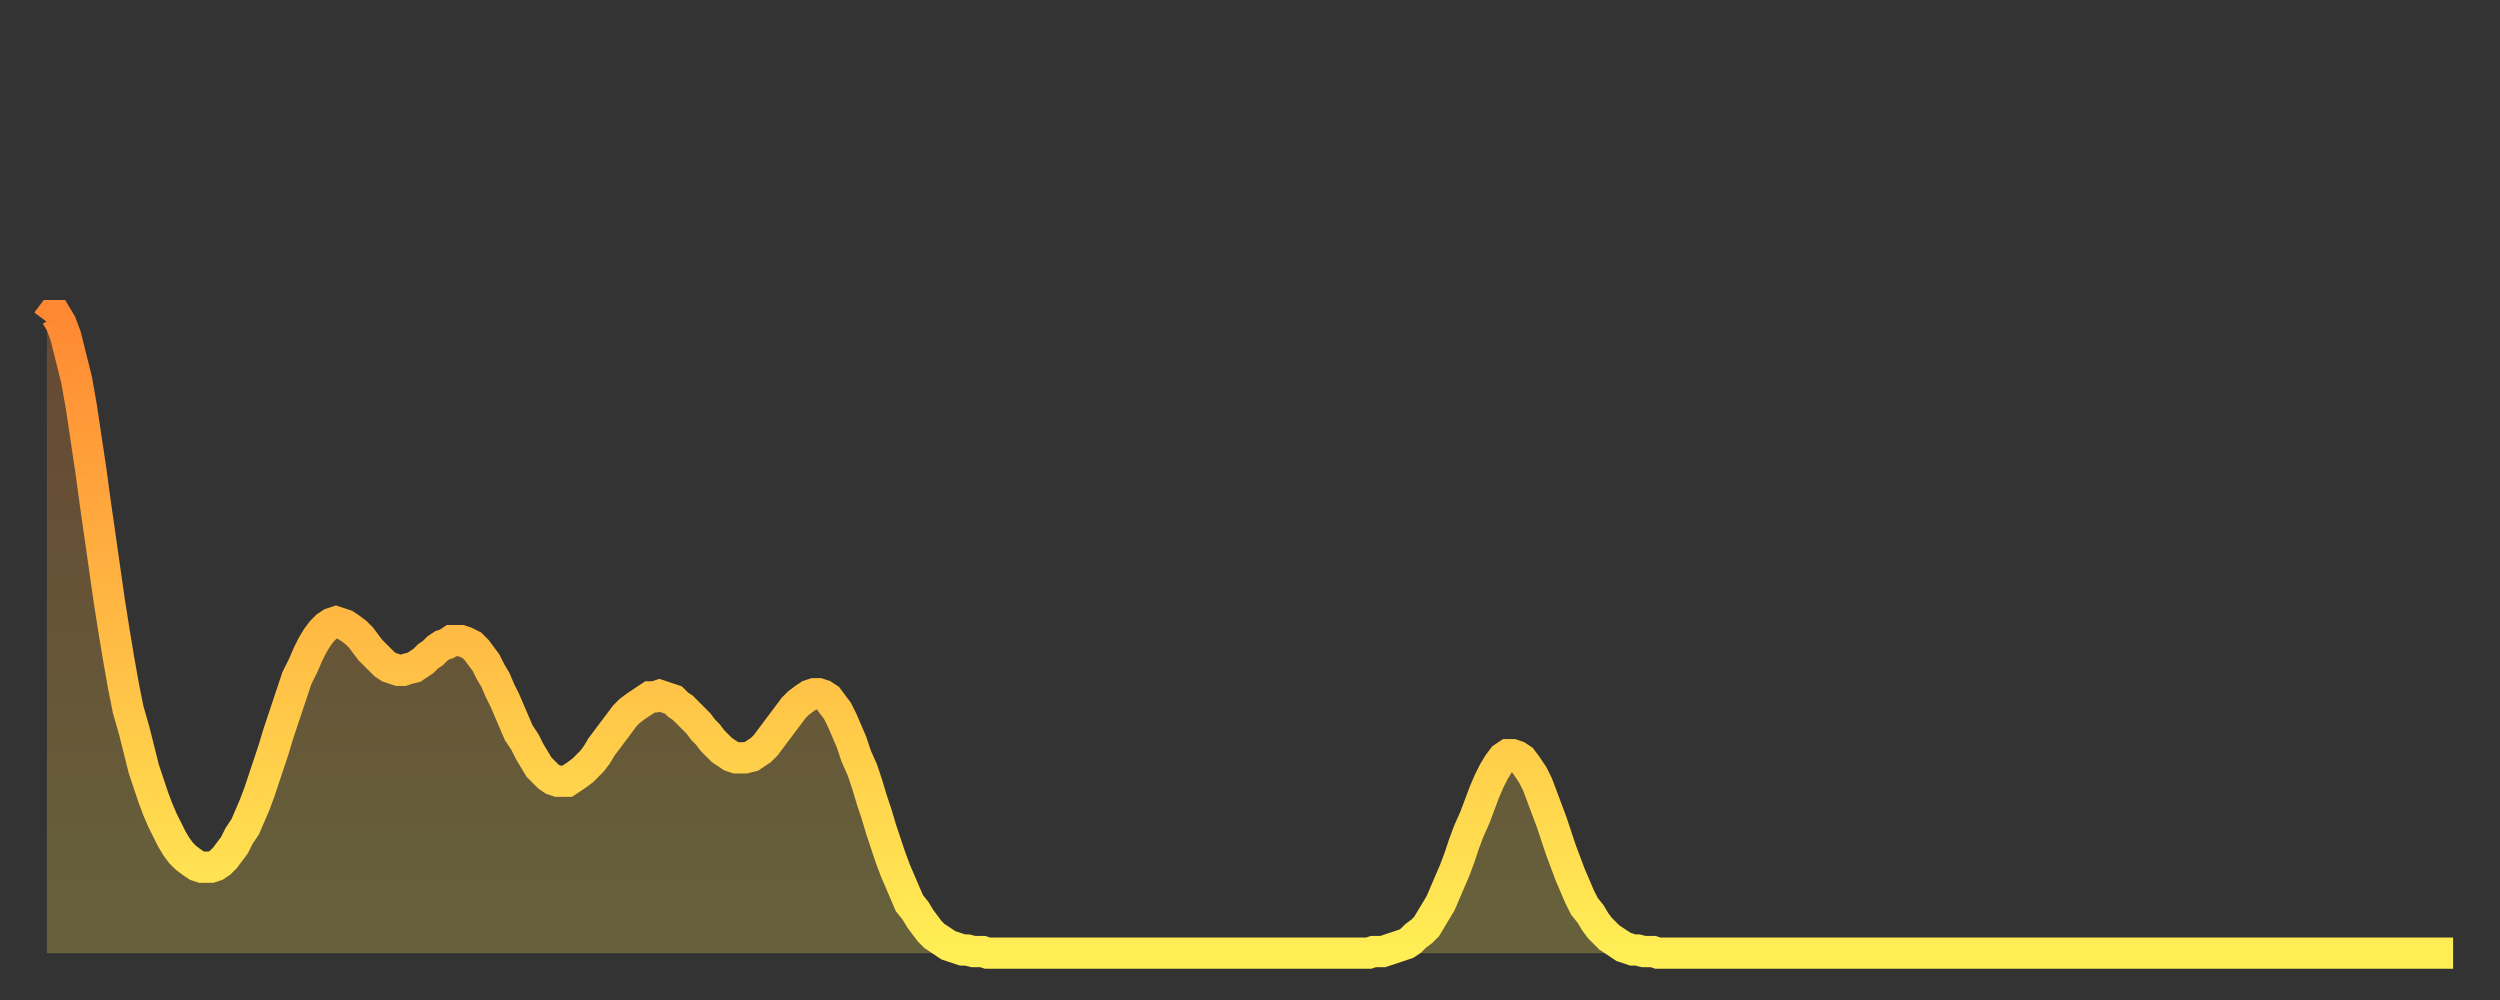
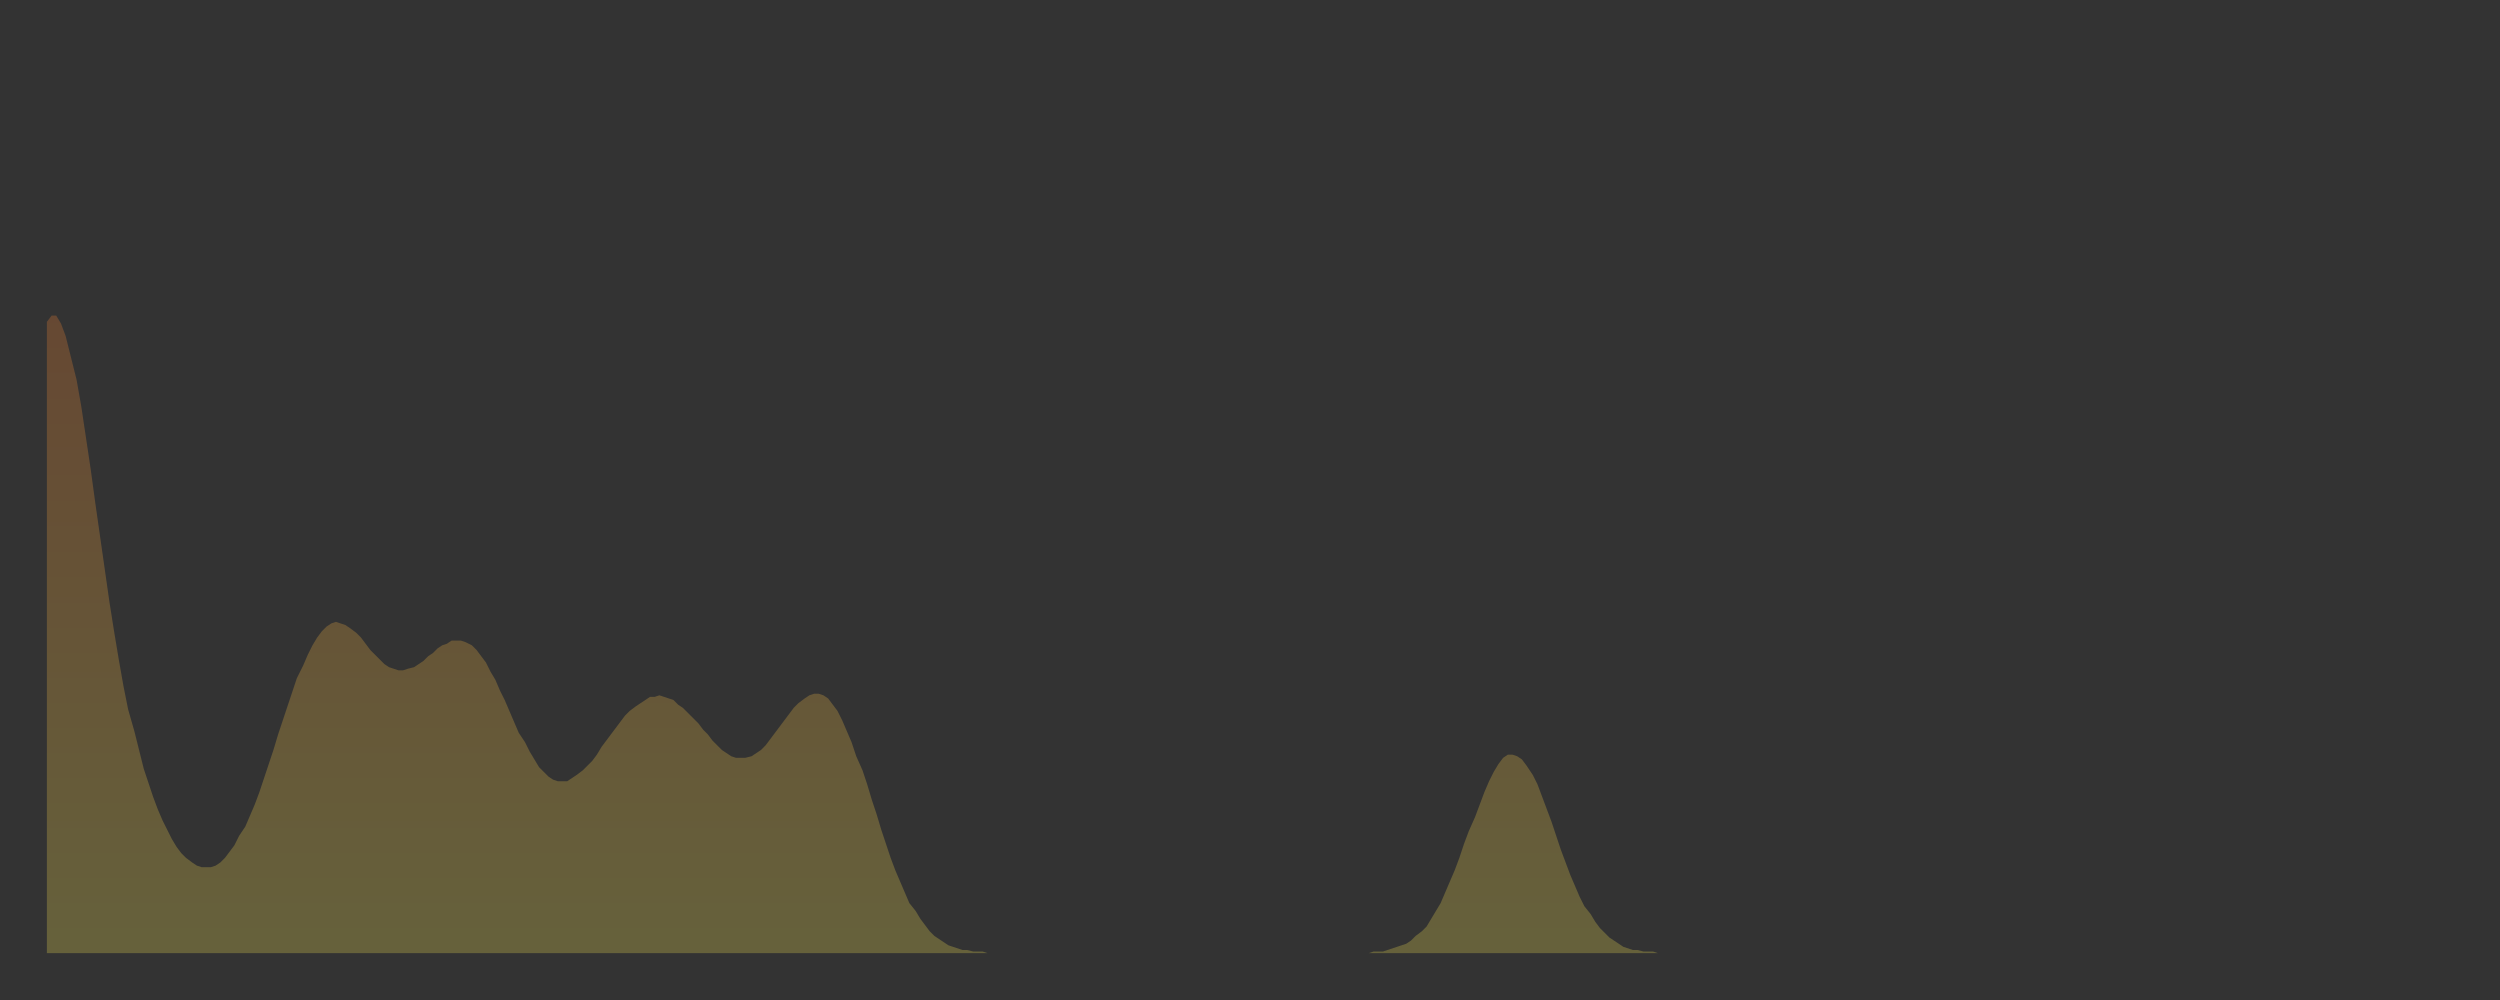
<svg xmlns="http://www.w3.org/2000/svg" baseProfile="full" height="64" version="1.1" width="160">
  <rect width="100%" height="100%" fill="#333333" stroke="none" />
  <defs>
    <linearGradient id="id790400" x1="0" x2="0" y1="0" y2="1">
      <stop offset="0%" stop-color="#ff8933" />
      <stop offset="50%" stop-color="#ffbb44" />
      <stop offset="100%" stop-color="#ffee55" />
    </linearGradient>
  </defs>
  <g transform="translate(3,3)">
    <g>
-       <path d="M 0.0 17.6 0.3 17.2 0.6 17.2 0.9 17.7 1.2 18.5 1.5 19.7 1.9 21.3 2.2 23.0 2.5 25.0 2.8 27.0 3.1 29.2 3.4 31.3 3.7 33.4 4.0 35.5 4.3 37.4 4.6 39.2 4.9 40.9 5.2 42.4 5.6 43.8 5.9 45.0 6.2 46.2 6.5 47.1 6.8 48.0 7.1 48.8 7.4 49.5 7.7 50.1 8.0 50.7 8.3 51.2 8.6 51.6 8.9 51.9 9.3 52.2 9.6 52.4 9.9 52.5 10.2 52.5 10.5 52.5 10.8 52.4 11.1 52.2 11.4 51.9 11.7 51.5 12.0 51.1 12.3 50.5 12.7 49.9 13.0 49.2 13.3 48.5 13.6 47.7 13.9 46.8 14.2 45.9 14.5 45.0 14.8 44.0 15.1 43.1 15.4 42.2 15.7 41.3 16.0 40.4 16.4 39.6 16.7 38.9 17.0 38.3 17.3 37.8 17.6 37.4 17.9 37.1 18.2 36.9 18.5 36.8 18.8 36.9 19.1 37.0 19.4 37.2 19.8 37.5 20.1 37.8 20.4 38.2 20.7 38.6 21.0 38.9 21.3 39.2 21.6 39.5 21.9 39.7 22.2 39.8 22.5 39.9 22.8 39.9 23.1 39.8 23.5 39.7 23.8 39.5 24.1 39.3 24.4 39.0 24.7 38.8 25.0 38.5 25.3 38.3 25.6 38.2 25.9 38.0 26.2 38.0 26.5 38.0 26.8 38.1 27.2 38.3 27.5 38.6 27.8 39.0 28.1 39.4 28.4 40.0 28.7 40.5 29.0 41.2 29.3 41.8 29.6 42.5 29.9 43.2 30.2 43.9 30.6 44.5 30.9 45.1 31.2 45.6 31.5 46.1 31.8 46.4 32.1 46.7 32.4 46.9 32.7 47.0 33.0 47.0 33.3 47.0 33.6 46.8 33.9 46.6 34.3 46.3 34.6 46.0 34.9 45.7 35.2 45.3 35.5 44.8 35.8 44.4 36.1 44.0 36.4 43.6 36.7 43.2 37.0 42.8 37.3 42.5 37.7 42.2 38.0 42.0 38.3 41.8 38.6 41.6 38.9 41.6 39.2 41.5 39.5 41.6 39.8 41.7 40.1 41.8 40.4 42.1 40.7 42.3 41.0 42.6 41.4 43.0 41.7 43.3 42.0 43.7 42.3 44.0 42.6 44.4 42.9 44.7 43.2 45.0 43.5 45.2 43.8 45.4 44.1 45.5 44.4 45.5 44.7 45.5 45.1 45.4 45.4 45.2 45.7 45.0 46.0 44.7 46.3 44.3 46.6 43.9 46.9 43.5 47.2 43.1 47.5 42.7 47.8 42.3 48.1 42.0 48.5 41.7 48.8 41.5 49.1 41.4 49.4 41.4 49.7 41.5 50.0 41.7 50.3 42.1 50.6 42.5 50.9 43.1 51.2 43.8 51.5 44.5 51.8 45.4 52.2 46.3 52.5 47.2 52.8 48.2 53.1 49.1 53.4 50.1 53.7 51.0 54.0 51.9 54.3 52.7 54.6 53.4 54.9 54.1 55.2 54.8 55.6 55.3 55.9 55.8 56.2 56.2 56.5 56.6 56.8 56.9 57.1 57.1 57.4 57.3 57.7 57.5 58.0 57.6 58.3 57.7 58.6 57.8 58.9 57.8 59.3 57.9 59.6 57.9 59.9 57.9 60.2 58.0 60.5 58.0 60.8 58.0 61.1 58.0 61.4 58.0 61.7 58.0 62.0 58.0 62.3 58.0 62.6 58.0 63.0 58.0 63.3 58.0 63.6 58.0 63.9 58.0 64.2 58.0 64.5 58.0 64.8 58.0 65.1 58.0 65.4 58.0 65.7 58.0 66.0 58.0 66.4 58.0 66.7 58.0 67.0 58.0 67.3 58.0 67.6 58.0 67.9 58.0 68.2 58.0 68.5 58.0 68.8 58.0 69.1 58.0 69.4 58.0 69.7 58.0 70.1 58.0 70.4 58.0 70.7 58.0 71.0 58.0 71.3 58.0 71.6 58.0 71.9 58.0 72.2 58.0 72.5 58.0 72.8 58.0 73.1 58.0 73.5 58.0 73.8 58.0 74.1 58.0 74.4 58.0 74.7 58.0 75.0 58.0 75.3 58.0 75.6 58.0 75.9 58.0 76.2 58.0 76.5 58.0 76.8 58.0 77.2 58.0 77.5 58.0 77.8 58.0 78.1 58.0 78.4 58.0 78.7 58.0 79.0 58.0 79.3 58.0 79.6 58.0 79.9 58.0 80.2 58.0 80.5 58.0 80.9 58.0 81.2 58.0 81.5 58.0 81.8 58.0 82.1 58.0 82.4 58.0 82.7 58.0 83.0 58.0 83.3 58.0 83.6 58.0 83.9 58.0 84.3 58.0 84.6 58.0 84.9 57.9 85.2 57.9 85.5 57.9 85.8 57.8 86.1 57.7 86.4 57.6 86.7 57.5 87.0 57.4 87.3 57.2 87.6 56.9 88.0 56.6 88.3 56.3 88.6 55.8 88.9 55.3 89.2 54.8 89.5 54.1 89.8 53.4 90.1 52.7 90.4 51.9 90.7 51.0 91.0 50.2 91.4 49.3 91.7 48.5 92.0 47.7 92.3 47.0 92.6 46.4 92.9 45.9 93.2 45.5 93.5 45.3 93.8 45.3 94.1 45.4 94.4 45.6 94.7 46.0 95.1 46.6 95.4 47.2 95.7 48.0 96.0 48.8 96.3 49.6 96.6 50.5 96.9 51.4 97.2 52.2 97.5 53.0 97.8 53.7 98.1 54.4 98.4 55.0 98.8 55.5 99.1 56.0 99.4 56.4 99.7 56.7 100.0 57.0 100.3 57.2 100.6 57.4 100.9 57.6 101.2 57.7 101.5 57.8 101.8 57.8 102.2 57.9 102.5 57.9 102.8 57.9 103.1 58.0 103.4 58.0 103.7 58.0 104.0 58.0 104.3 58.0 104.6 58.0 104.9 58.0 105.2 58.0 105.5 58.0 105.9 58.0 106.2 58.0 106.5 58.0 106.8 58.0 107.1 58.0 107.4 58.0 107.7 58.0 108.0 58.0 108.3 58.0 108.6 58.0 108.9 58.0 109.3 58.0 109.6 58.0 109.9 58.0 110.2 58.0 110.5 58.0 110.8 58.0 111.1 58.0 111.4 58.0 111.7 58.0 112.0 58.0 112.3 58.0 112.6 58.0 113.0 58.0 113.3 58.0 113.6 58.0 113.9 58.0 114.2 58.0 114.5 58.0 114.8 58.0 115.1 58.0 115.4 58.0 115.7 58.0 116.0 58.0 116.3 58.0 116.7 58.0 117.0 58.0 117.3 58.0 117.6 58.0 117.9 58.0 118.2 58.0 118.5 58.0 118.8 58.0 119.1 58.0 119.4 58.0 119.7 58.0 120.1 58.0 120.4 58.0 120.7 58.0 121.0 58.0 121.3 58.0 121.6 58.0 121.9 58.0 122.2 58.0 122.5 58.0 122.8 58.0 123.1 58.0 123.4 58.0 123.8 58.0 124.1 58.0 124.4 58.0 124.7 58.0 125.0 58.0 125.3 58.0 125.6 58.0 125.9 58.0 126.2 58.0 126.5 58.0 126.8 58.0 127.2 58.0 127.5 58.0 127.8 58.0 128.1 58.0 128.4 58.0 128.7 58.0 129.0 58.0 129.3 58.0 129.6 58.0 129.9 58.0 130.2 58.0 130.5 58.0 130.9 58.0 131.2 58.0 131.5 58.0 131.8 58.0 132.1 58.0 132.4 58.0 132.7 58.0 133.0 58.0 133.3 58.0 133.6 58.0 133.9 58.0 134.2 58.0 134.6 58.0 134.9 58.0 135.2 58.0 135.5 58.0 135.8 58.0 136.1 58.0 136.4 58.0 136.7 58.0 137.0 58.0 137.3 58.0 137.6 58.0 138.0 58.0 138.3 58.0 138.6 58.0 138.9 58.0 139.2 58.0 139.5 58.0 139.8 58.0 140.1 58.0 140.4 58.0 140.7 58.0 141.0 58.0 141.3 58.0 141.7 58.0 142.0 58.0 142.3 58.0 142.6 58.0 142.9 58.0 143.2 58.0 143.5 58.0 143.8 58.0 144.1 58.0 144.4 58.0 144.7 58.0 145.1 58.0 145.4 58.0 145.7 58.0 146.0 58.0 146.3 58.0 146.6 58.0 146.9 58.0 147.2 58.0 147.5 58.0 147.8 58.0 148.1 58.0 148.4 58.0 148.8 58.0 149.1 58.0 149.4 58.0 149.7 58.0 150.0 58.0 150.3 58.0 150.6 58.0 150.9 58.0 151.2 58.0 151.5 58.0 151.8 58.0 152.1 58.0 152.5 58.0 152.8 58.0 153.1 58.0 153.4 58.0 153.7 58.0 154.0 58.0" fill="none" id="graph-curve" opacity="1" stroke="url(#id790400)" stroke-width="2" />
      <path d="M 0 58 L 0.0 17.6 0.3 17.2 0.6 17.2 0.9 17.7 1.2 18.5 1.5 19.7 1.9 21.3 2.2 23.0 2.5 25.0 2.8 27.0 3.1 29.2 3.4 31.3 3.7 33.4 4.0 35.5 4.3 37.4 4.6 39.2 4.9 40.9 5.2 42.4 5.6 43.8 5.9 45.0 6.2 46.2 6.5 47.1 6.8 48.0 7.1 48.8 7.4 49.5 7.7 50.1 8.0 50.7 8.3 51.2 8.6 51.6 8.9 51.9 9.3 52.2 9.6 52.4 9.9 52.5 10.2 52.5 10.5 52.5 10.8 52.4 11.1 52.2 11.4 51.9 11.7 51.5 12.0 51.1 12.3 50.5 12.7 49.9 13.0 49.2 13.3 48.5 13.6 47.7 13.9 46.8 14.2 45.9 14.5 45.0 14.8 44.0 15.1 43.1 15.4 42.2 15.7 41.3 16.0 40.4 16.4 39.6 16.7 38.9 17.0 38.3 17.3 37.8 17.6 37.4 17.9 37.1 18.2 36.9 18.5 36.8 18.8 36.9 19.1 37.0 19.4 37.2 19.8 37.5 20.1 37.8 20.4 38.2 20.7 38.6 21.0 38.9 21.3 39.2 21.6 39.5 21.9 39.7 22.2 39.8 22.5 39.9 22.8 39.9 23.1 39.8 23.5 39.7 23.8 39.5 24.1 39.3 24.4 39.0 24.7 38.8 25.0 38.5 25.3 38.3 25.6 38.2 25.9 38.0 26.2 38.0 26.5 38.0 26.8 38.1 27.2 38.3 27.5 38.6 27.8 39.0 28.1 39.4 28.4 40.0 28.7 40.5 29.0 41.2 29.3 41.8 29.6 42.5 29.9 43.2 30.2 43.9 30.6 44.5 30.9 45.1 31.2 45.6 31.5 46.1 31.8 46.4 32.1 46.7 32.4 46.9 32.7 47.0 33.0 47.0 33.3 47.0 33.6 46.8 33.9 46.6 34.3 46.3 34.6 46.0 34.9 45.7 35.2 45.3 35.5 44.8 35.8 44.4 36.1 44.0 36.4 43.6 36.7 43.2 37.0 42.8 37.3 42.5 37.7 42.2 38.0 42.0 38.3 41.8 38.6 41.6 38.9 41.6 39.2 41.5 39.5 41.6 39.8 41.7 40.1 41.8 40.4 42.1 40.7 42.3 41.0 42.6 41.4 43.0 41.7 43.3 42.0 43.7 42.3 44.0 42.6 44.4 42.9 44.7 43.2 45.0 43.5 45.2 43.8 45.4 44.1 45.5 44.4 45.5 44.7 45.5 45.1 45.4 45.4 45.2 45.7 45.0 46.0 44.7 46.3 44.3 46.6 43.9 46.9 43.5 47.2 43.1 47.5 42.7 47.8 42.3 48.1 42.0 48.5 41.7 48.8 41.5 49.1 41.4 49.4 41.4 49.7 41.5 50.0 41.7 50.3 42.1 50.6 42.5 50.9 43.1 51.2 43.8 51.5 44.5 51.8 45.4 52.2 46.3 52.5 47.2 52.8 48.2 53.1 49.1 53.4 50.1 53.7 51.0 54.0 51.9 54.3 52.7 54.6 53.4 54.9 54.1 55.2 54.8 55.6 55.3 55.9 55.8 56.2 56.2 56.5 56.6 56.8 56.9 57.1 57.1 57.4 57.3 57.7 57.5 58.0 57.6 58.3 57.7 58.6 57.8 58.9 57.8 59.3 57.9 59.6 57.9 59.9 57.9 60.2 58.0 60.5 58.0 60.8 58.0 61.1 58.0 61.4 58.0 61.7 58.0 62.0 58.0 62.3 58.0 62.6 58.0 63.0 58.0 63.3 58.0 63.6 58.0 63.9 58.0 64.2 58.0 64.5 58.0 64.8 58.0 65.1 58.0 65.4 58.0 65.7 58.0 66.0 58.0 66.4 58.0 66.7 58.0 67.0 58.0 67.3 58.0 67.6 58.0 67.9 58.0 68.2 58.0 68.5 58.0 68.8 58.0 69.1 58.0 69.4 58.0 69.7 58.0 70.1 58.0 70.4 58.0 70.7 58.0 71.0 58.0 71.3 58.0 71.6 58.0 71.9 58.0 72.2 58.0 72.5 58.0 72.8 58.0 73.1 58.0 73.5 58.0 73.8 58.0 74.1 58.0 74.4 58.0 74.7 58.0 75.0 58.0 75.3 58.0 75.6 58.0 75.9 58.0 76.2 58.0 76.5 58.0 76.8 58.0 77.2 58.0 77.5 58.0 77.8 58.0 78.1 58.0 78.4 58.0 78.7 58.0 79.0 58.0 79.3 58.0 79.6 58.0 79.9 58.0 80.2 58.0 80.5 58.0 80.9 58.0 81.2 58.0 81.5 58.0 81.8 58.0 82.1 58.0 82.4 58.0 82.7 58.0 83.0 58.0 83.3 58.0 83.6 58.0 83.9 58.0 84.3 58.0 84.6 58.0 84.9 57.9 85.2 57.9 85.5 57.9 85.8 57.8 86.1 57.7 86.4 57.6 86.7 57.5 87.0 57.4 87.3 57.2 87.6 56.9 88.0 56.6 88.3 56.3 88.6 55.8 88.9 55.3 89.2 54.8 89.5 54.1 89.8 53.4 90.1 52.7 90.4 51.9 90.7 51.0 91.0 50.2 91.4 49.3 91.7 48.5 92.0 47.7 92.3 47.0 92.6 46.4 92.9 45.9 93.2 45.5 93.5 45.3 93.8 45.3 94.1 45.4 94.4 45.6 94.7 46.0 95.1 46.6 95.4 47.2 95.7 48.0 96.0 48.8 96.3 49.6 96.6 50.5 96.9 51.4 97.2 52.2 97.5 53.0 97.8 53.7 98.1 54.4 98.4 55.0 98.8 55.5 99.1 56.0 99.4 56.4 99.7 56.7 100.0 57.0 100.3 57.2 100.6 57.4 100.9 57.6 101.2 57.7 101.5 57.8 101.8 57.8 102.2 57.9 102.5 57.9 102.8 57.9 103.1 58.0 103.4 58.0 103.7 58.0 104.0 58.0 104.3 58.0 104.6 58.0 104.9 58.0 105.2 58.0 105.5 58.0 105.9 58.0 106.2 58.0 106.5 58.0 106.8 58.0 107.1 58.0 107.4 58.0 107.7 58.0 108.0 58.0 108.3 58.0 108.6 58.0 108.9 58.0 109.3 58.0 109.6 58.0 109.9 58.0 110.2 58.0 110.5 58.0 110.8 58.0 111.1 58.0 111.4 58.0 111.7 58.0 112.0 58.0 112.3 58.0 112.6 58.0 113.0 58.0 113.3 58.0 113.6 58.0 113.9 58.0 114.2 58.0 114.5 58.0 114.8 58.0 115.1 58.0 115.4 58.0 115.7 58.0 116.0 58.0 116.3 58.0 116.7 58.0 117.0 58.0 117.3 58.0 117.6 58.0 117.9 58.0 118.2 58.0 118.5 58.0 118.8 58.0 119.1 58.0 119.4 58.0 119.7 58.0 120.1 58.0 120.4 58.0 120.7 58.0 121.0 58.0 121.3 58.0 121.6 58.0 121.9 58.0 122.2 58.0 122.5 58.0 122.8 58.0 123.1 58.0 123.4 58.0 123.8 58.0 124.1 58.0 124.4 58.0 124.7 58.0 125.0 58.0 125.3 58.0 125.6 58.0 125.9 58.0 126.2 58.0 126.5 58.0 126.8 58.0 127.2 58.0 127.5 58.0 127.8 58.0 128.1 58.0 128.4 58.0 128.7 58.0 129.0 58.0 129.3 58.0 129.6 58.0 129.9 58.0 130.2 58.0 130.5 58.0 130.9 58.0 131.2 58.0 131.5 58.0 131.8 58.0 132.1 58.0 132.4 58.0 132.7 58.0 133.0 58.0 133.3 58.0 133.6 58.0 133.9 58.0 134.2 58.0 134.6 58.0 134.9 58.0 135.2 58.0 135.5 58.0 135.8 58.0 136.1 58.0 136.4 58.0 136.7 58.0 137.0 58.0 137.3 58.0 137.6 58.0 138.0 58.0 138.3 58.0 138.6 58.0 138.9 58.0 139.2 58.0 139.5 58.0 139.8 58.0 140.1 58.0 140.4 58.0 140.7 58.0 141.0 58.0 141.3 58.0 141.7 58.0 142.0 58.0 142.3 58.0 142.6 58.0 142.9 58.0 143.2 58.0 143.5 58.0 143.8 58.0 144.1 58.0 144.4 58.0 144.7 58.0 145.1 58.0 145.4 58.0 145.7 58.0 146.0 58.0 146.3 58.0 146.6 58.0 146.9 58.0 147.2 58.0 147.5 58.0 147.8 58.0 148.1 58.0 148.4 58.0 148.8 58.0 149.1 58.0 149.4 58.0 149.7 58.0 150.0 58.0 150.3 58.0 150.6 58.0 150.9 58.0 151.2 58.0 151.5 58.0 151.8 58.0 152.1 58.0 152.5 58.0 152.8 58.0 153.1 58.0 153.4 58.0 153.7 58.0 154.0 58.0 154 58" fill="url(#id790400)" fill-opacity=".25" id="graph-shadow" />
    </g>
  </g>
</svg>